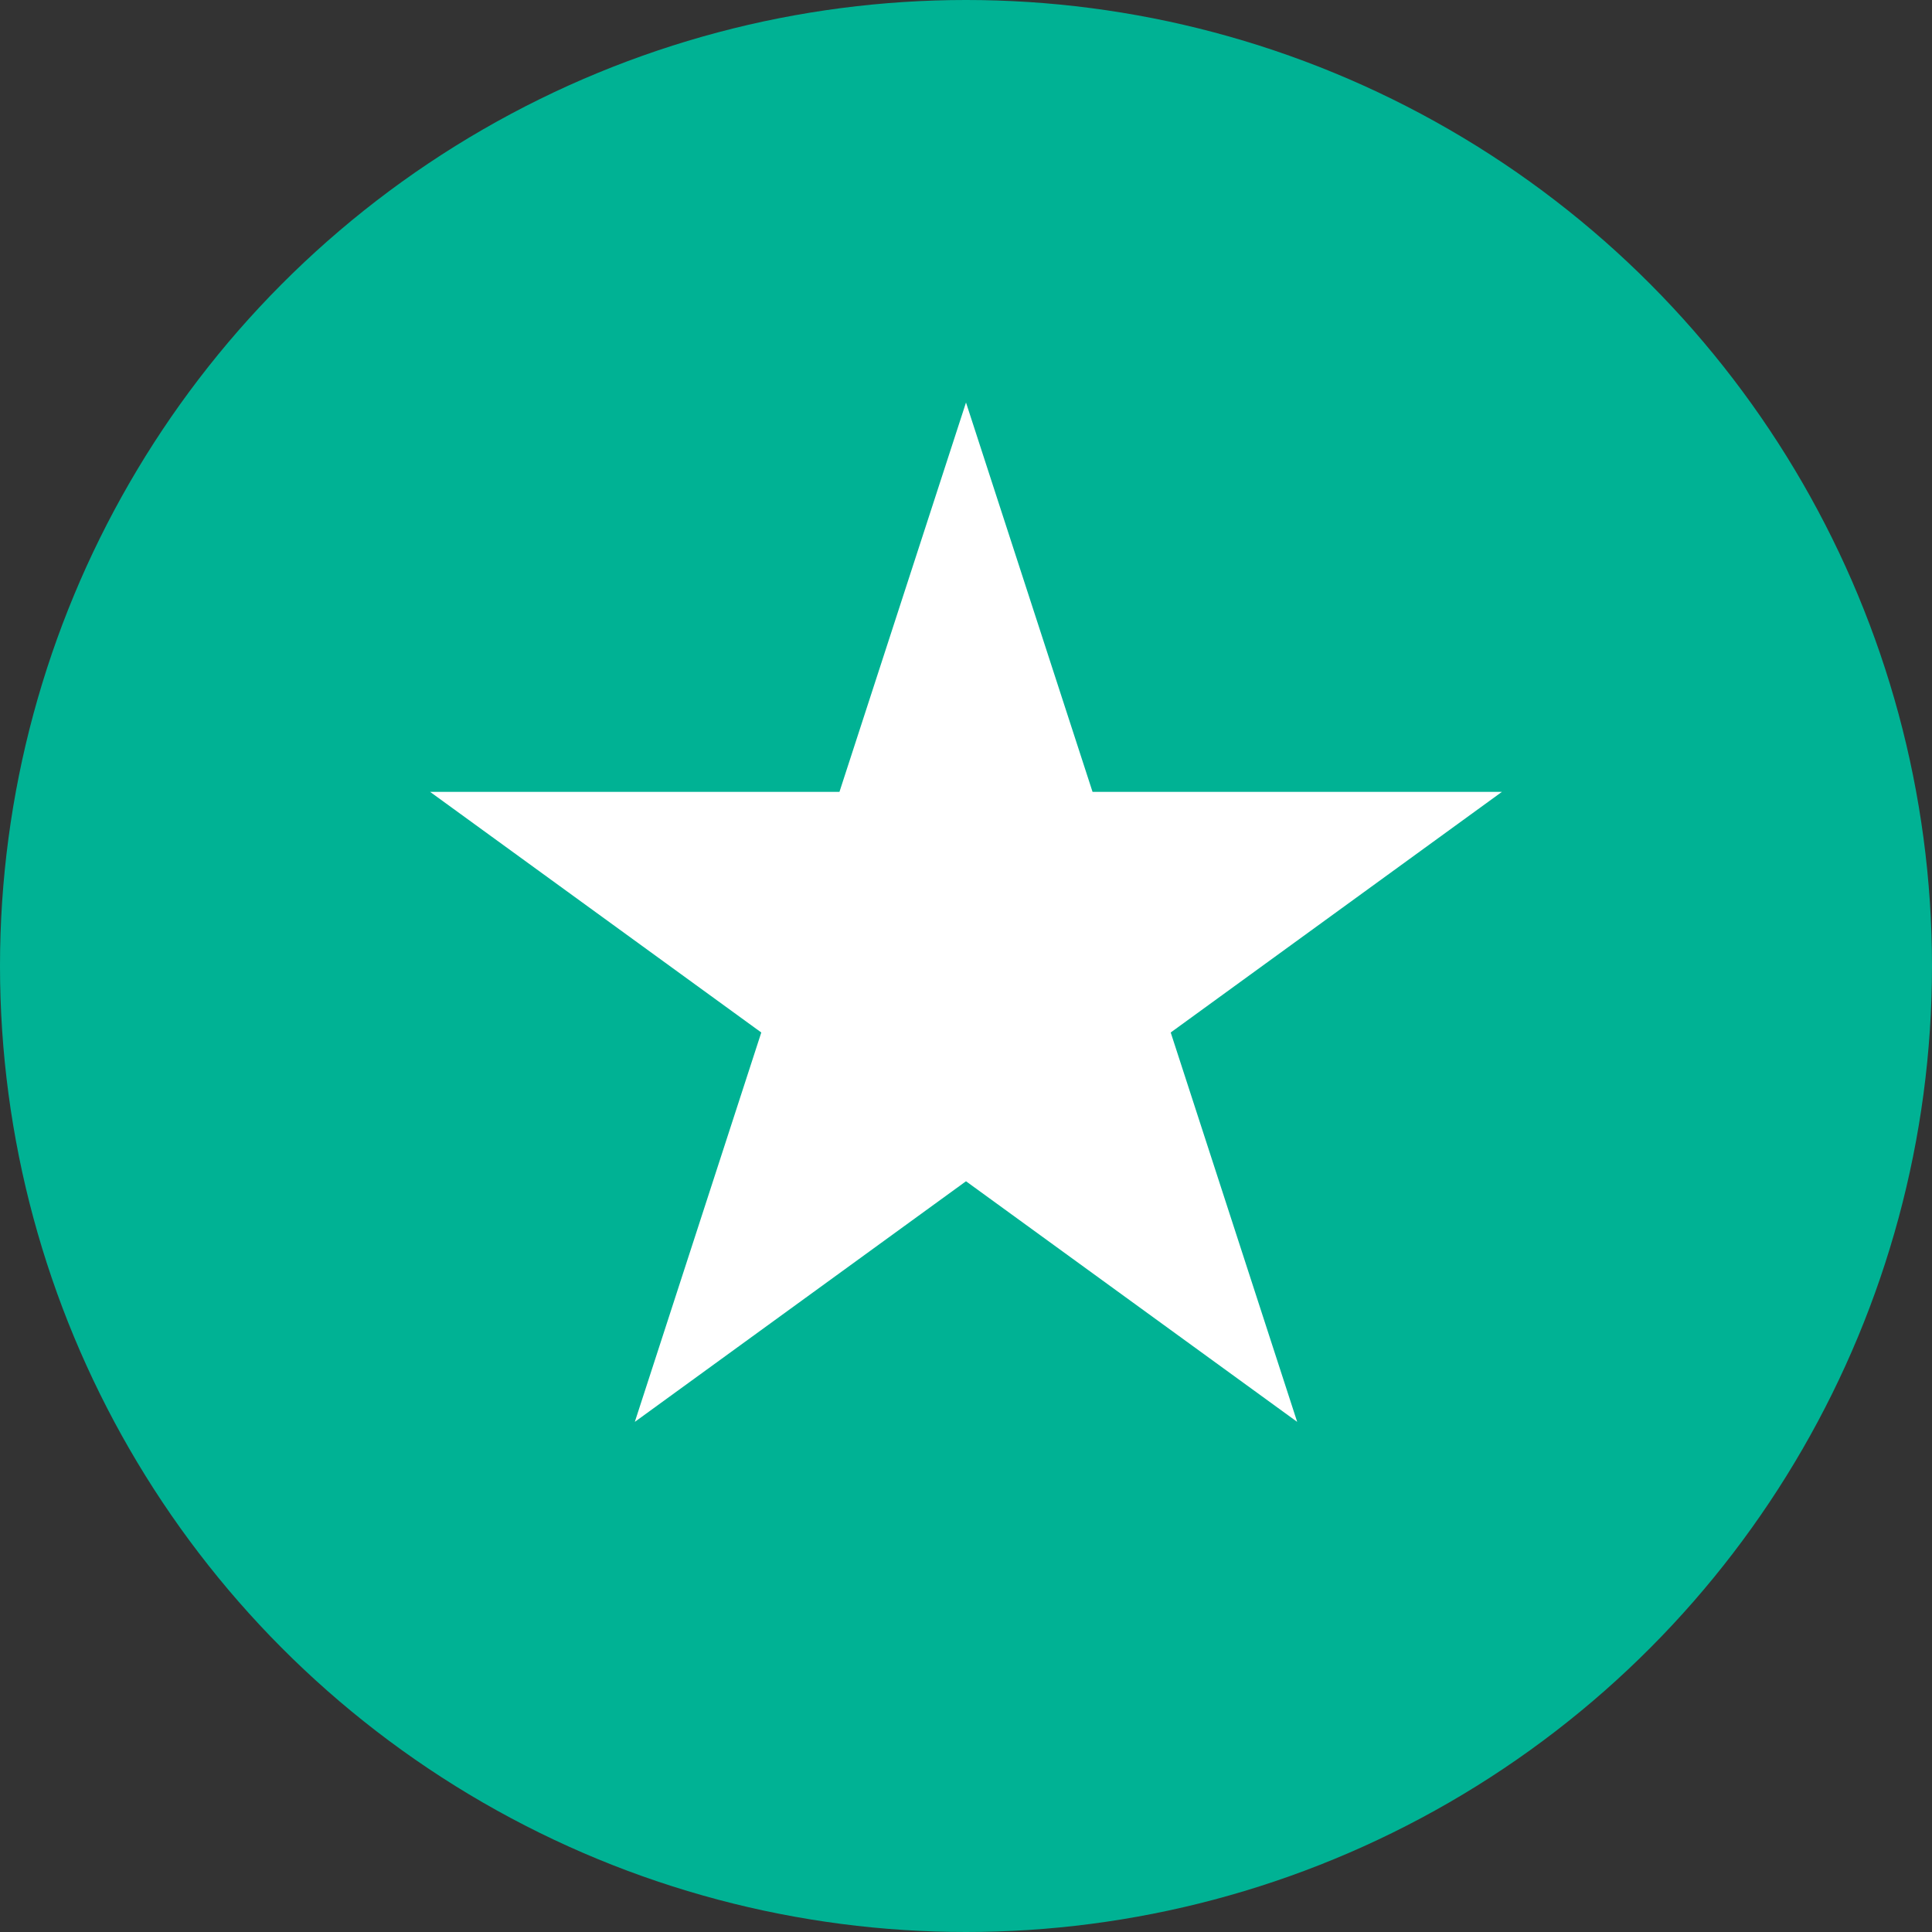
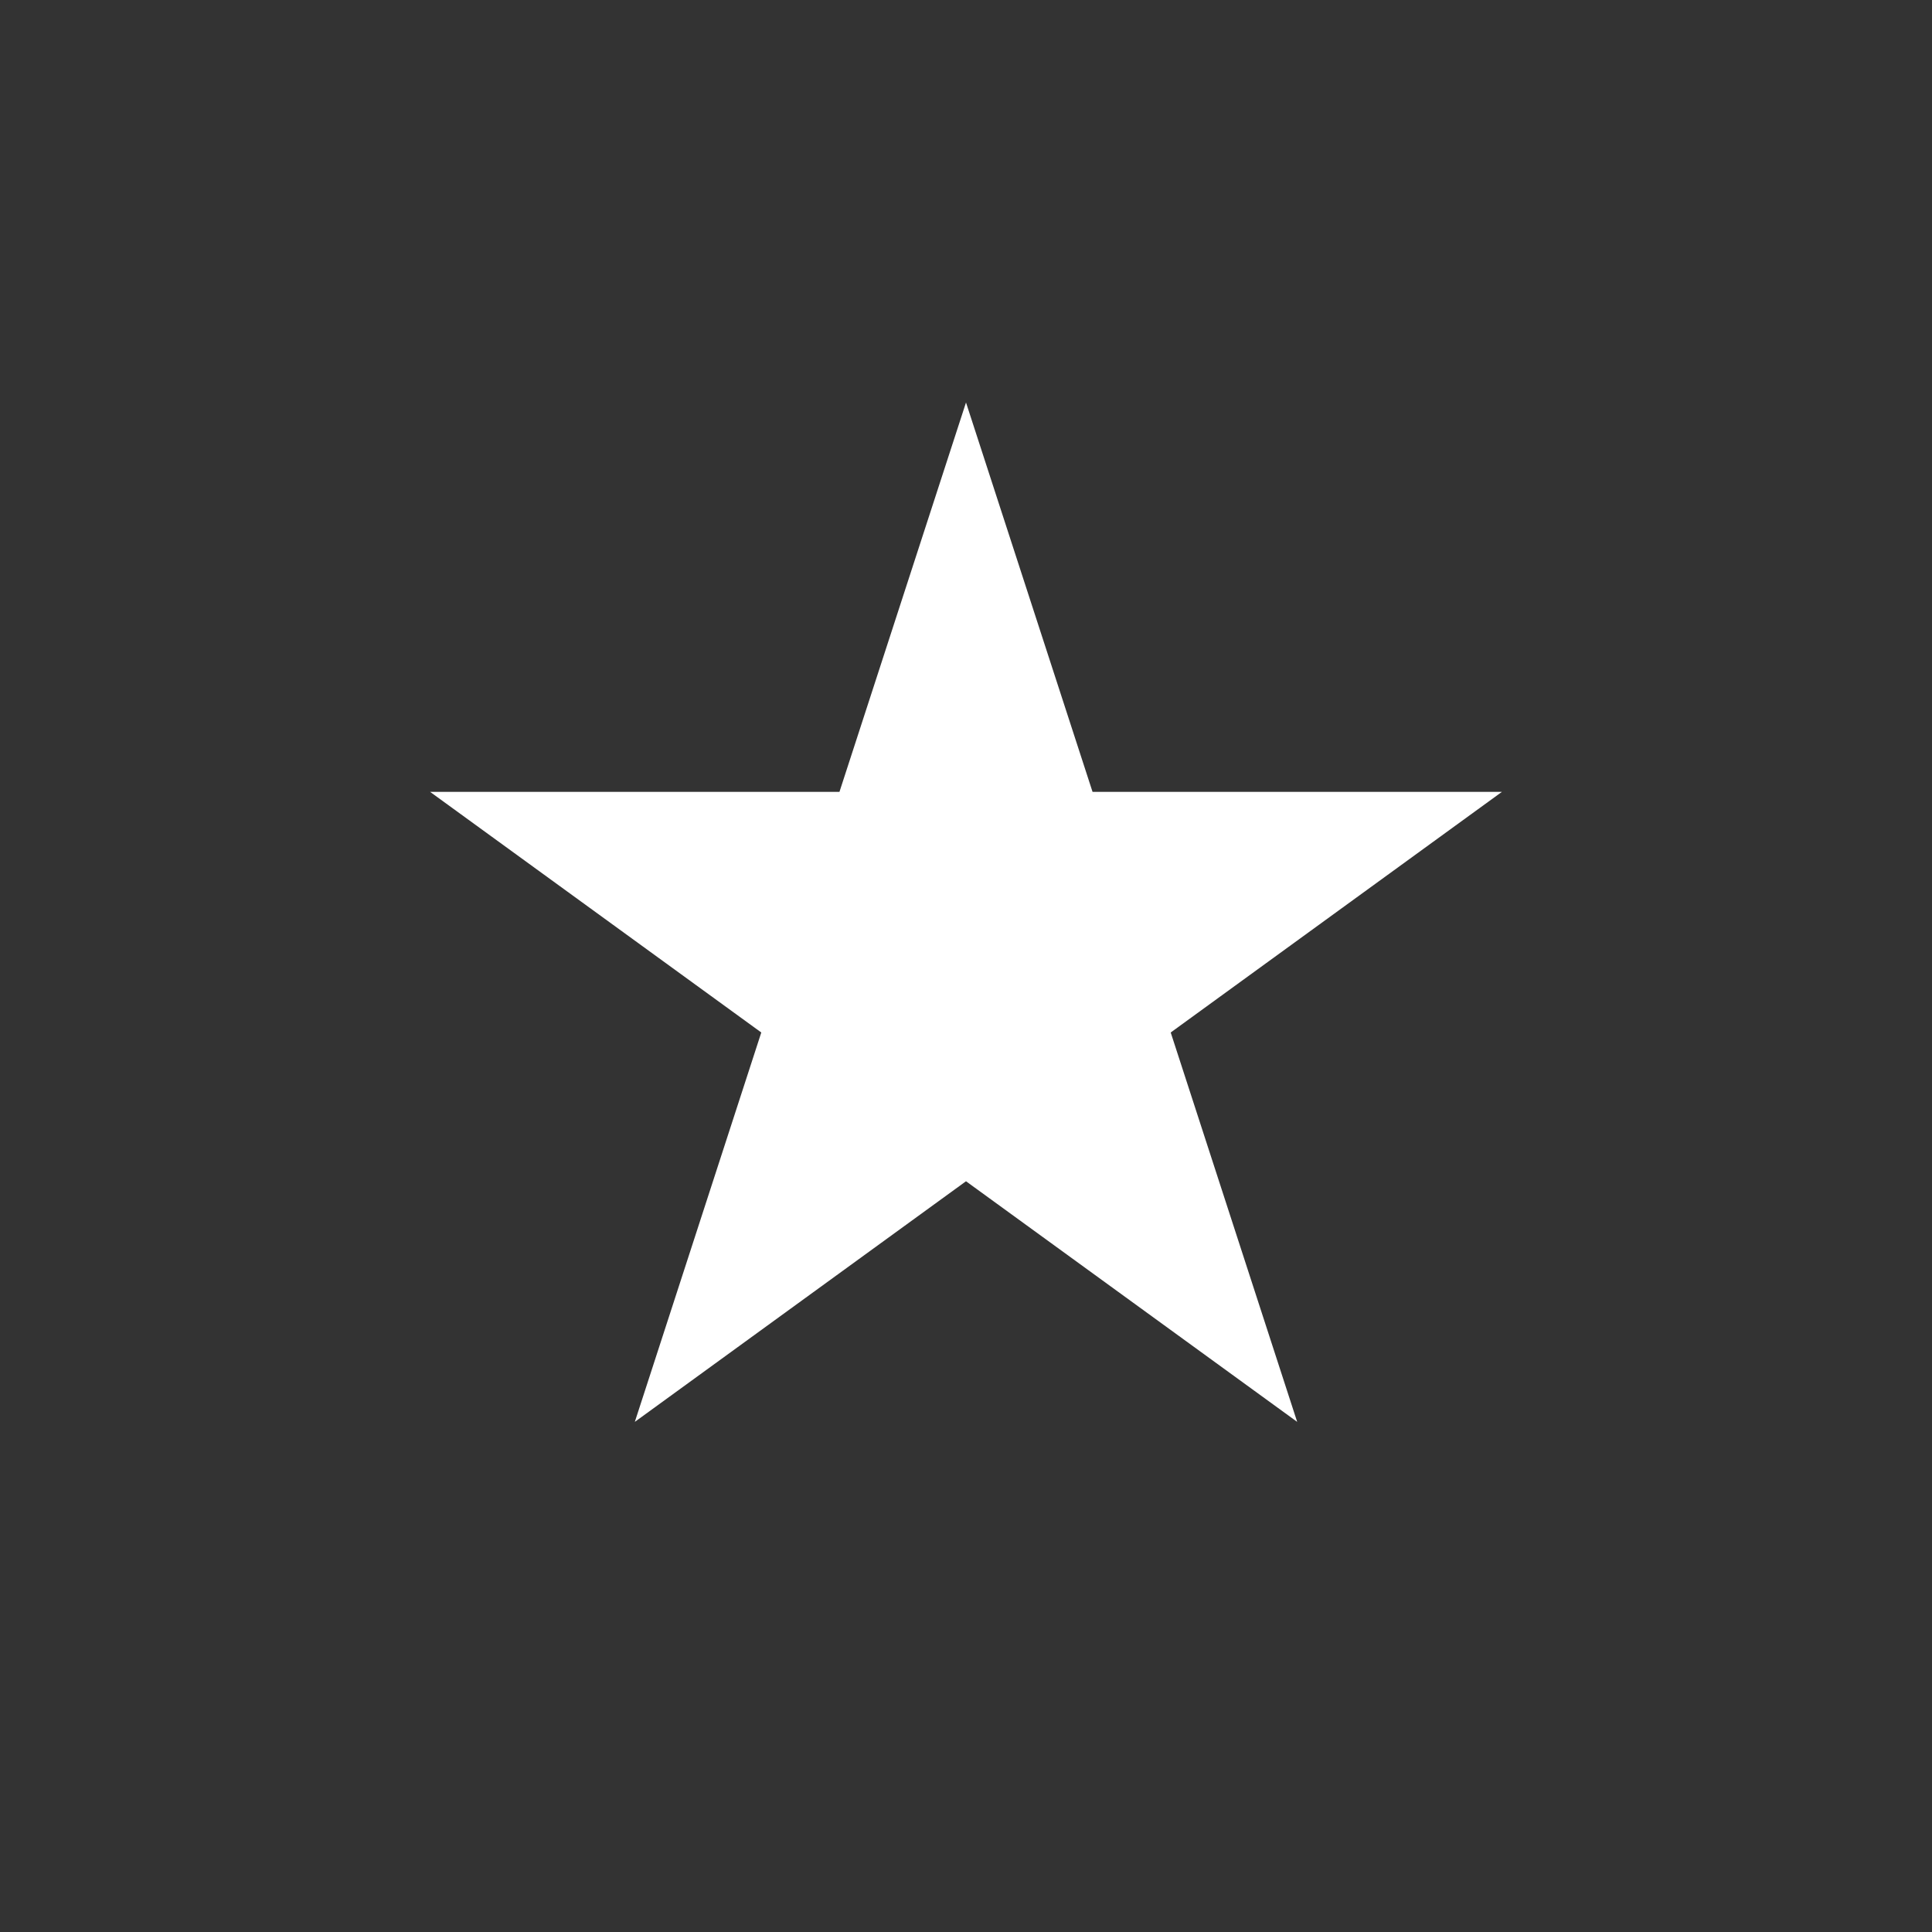
<svg xmlns="http://www.w3.org/2000/svg" width="24" height="24" viewBox="0 0 24 24" fill="none">
  <rect x="0" y="0" width="24" height="24" fill="#333333" stroke="none" />
-   <circle cx="12" cy="12" r="12" fill="#00B294" />
  <path d="M12 5L13.572 9.837H18.657L14.543 12.826L16.114 17.663L12 14.674L7.886 17.663L9.457 12.826L5.343 9.837H10.428L12 5Z" fill="white" />
</svg>